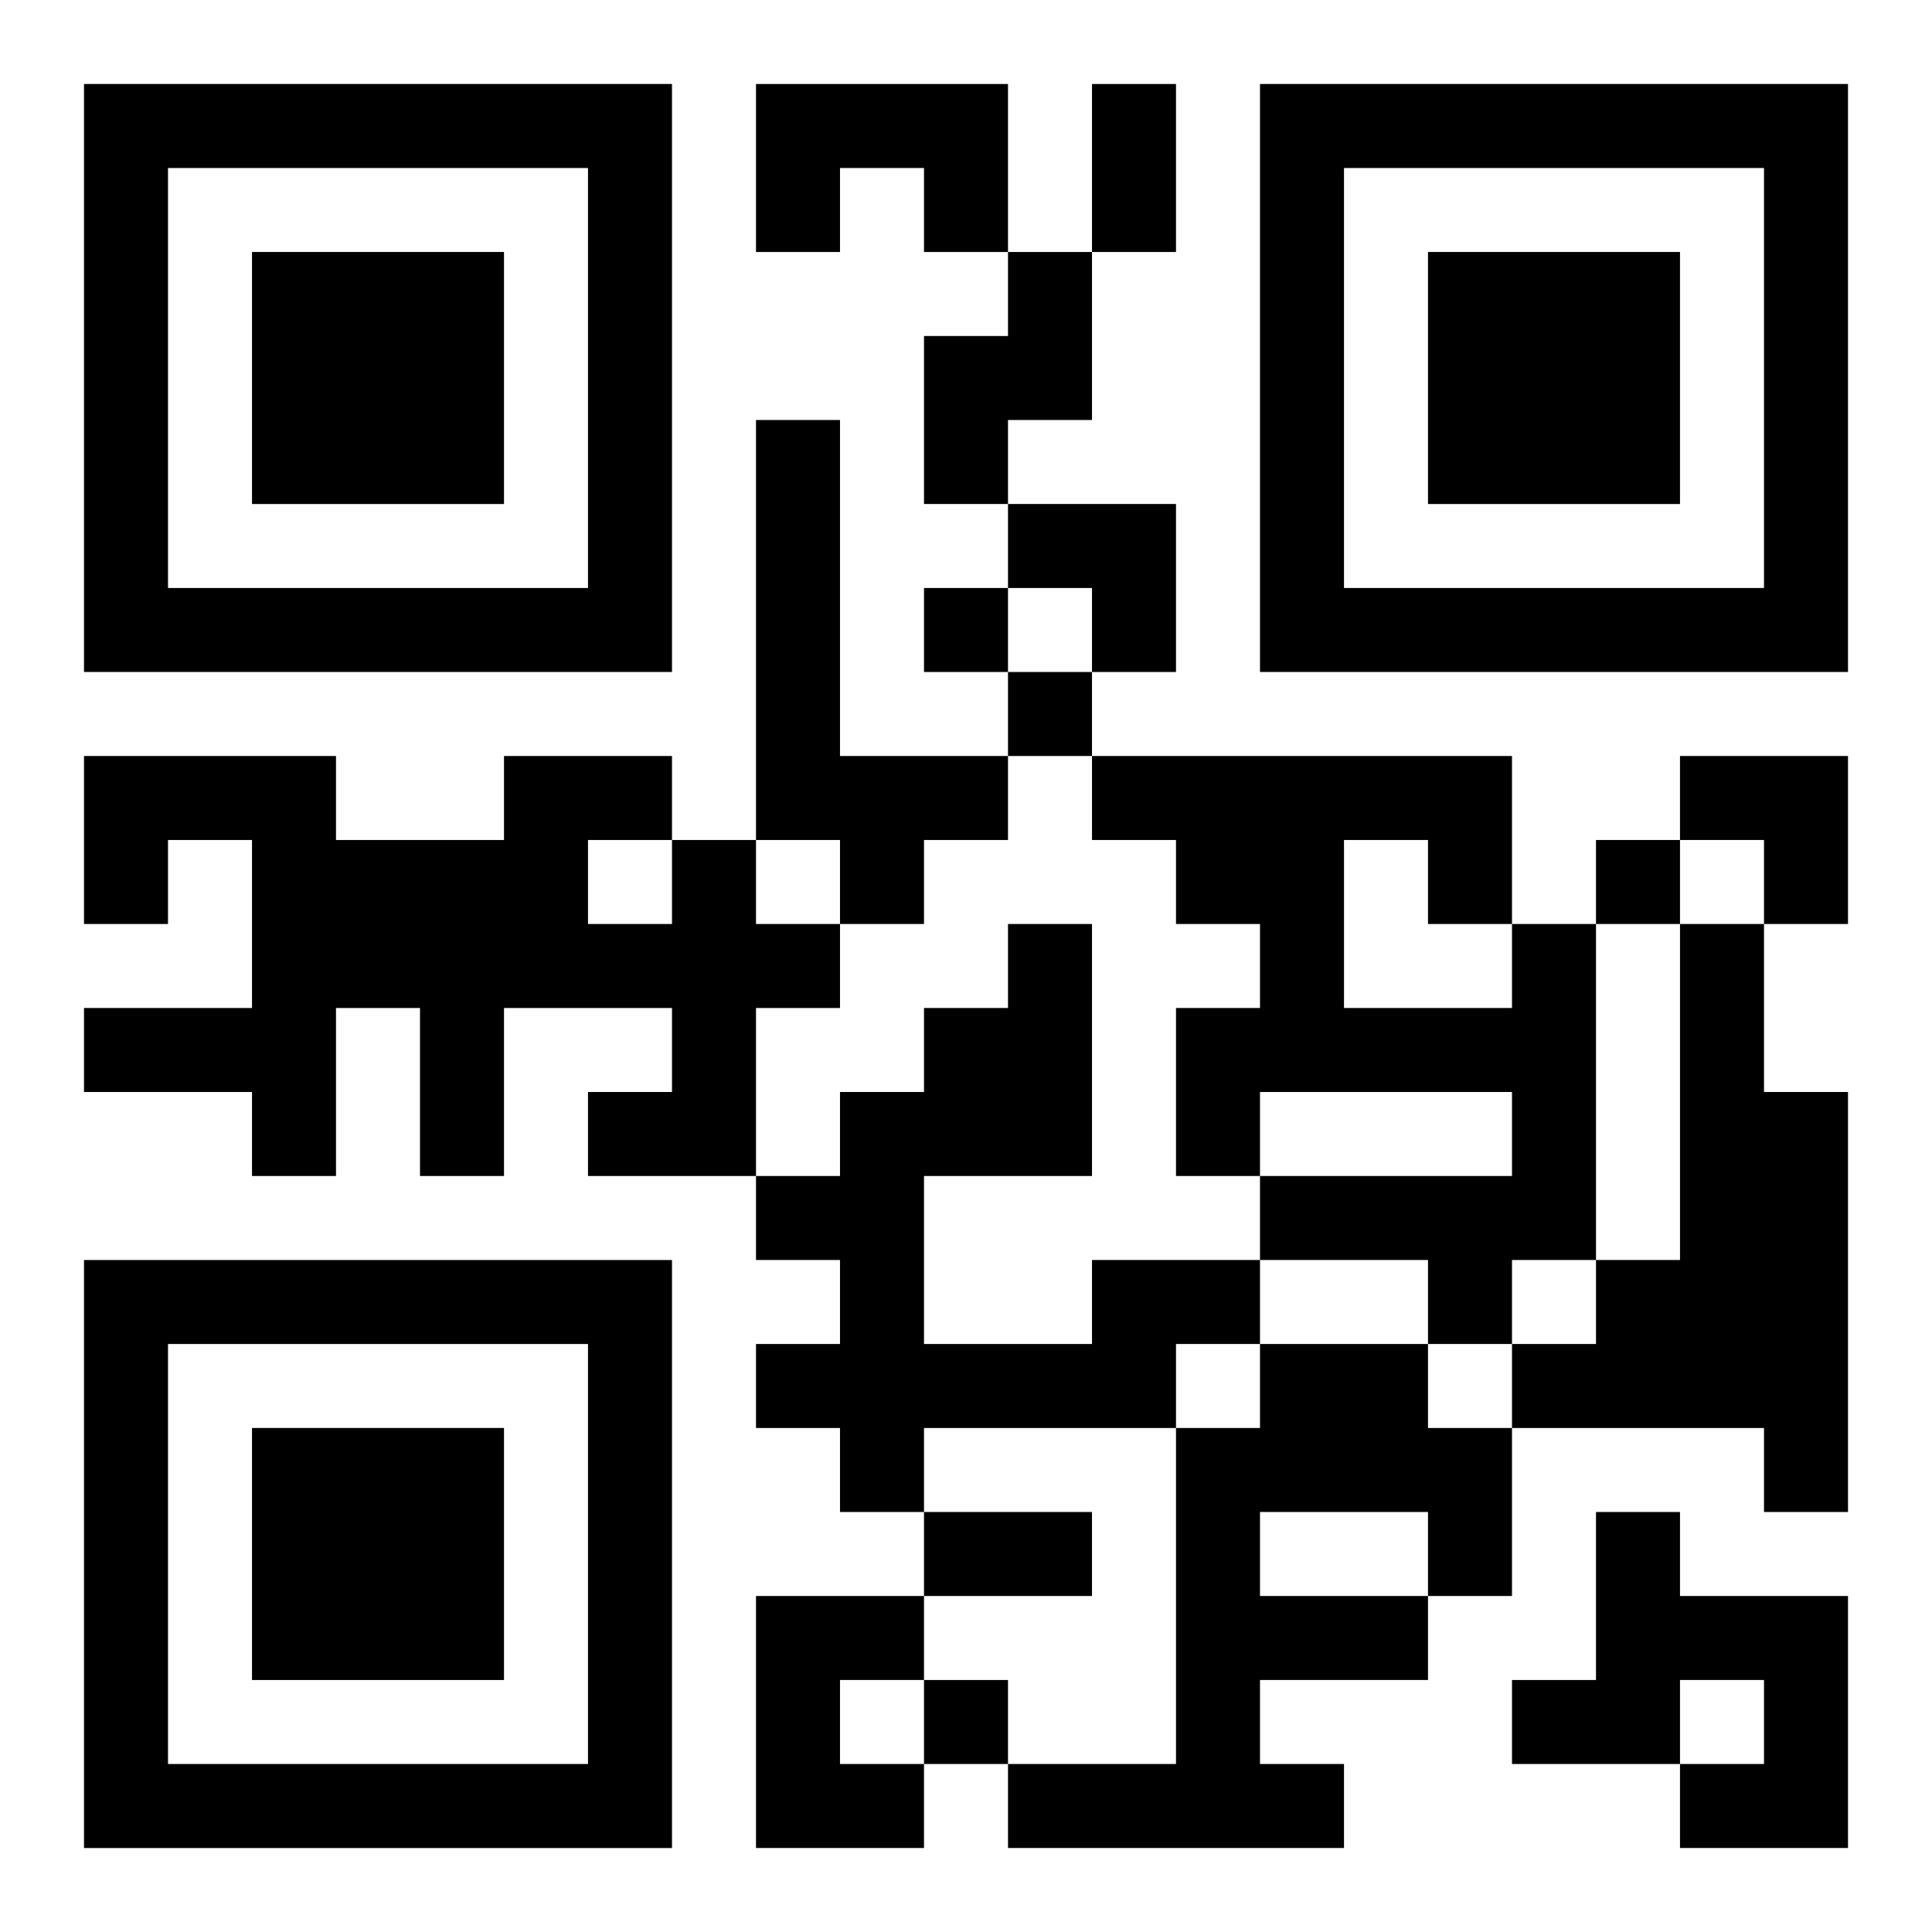
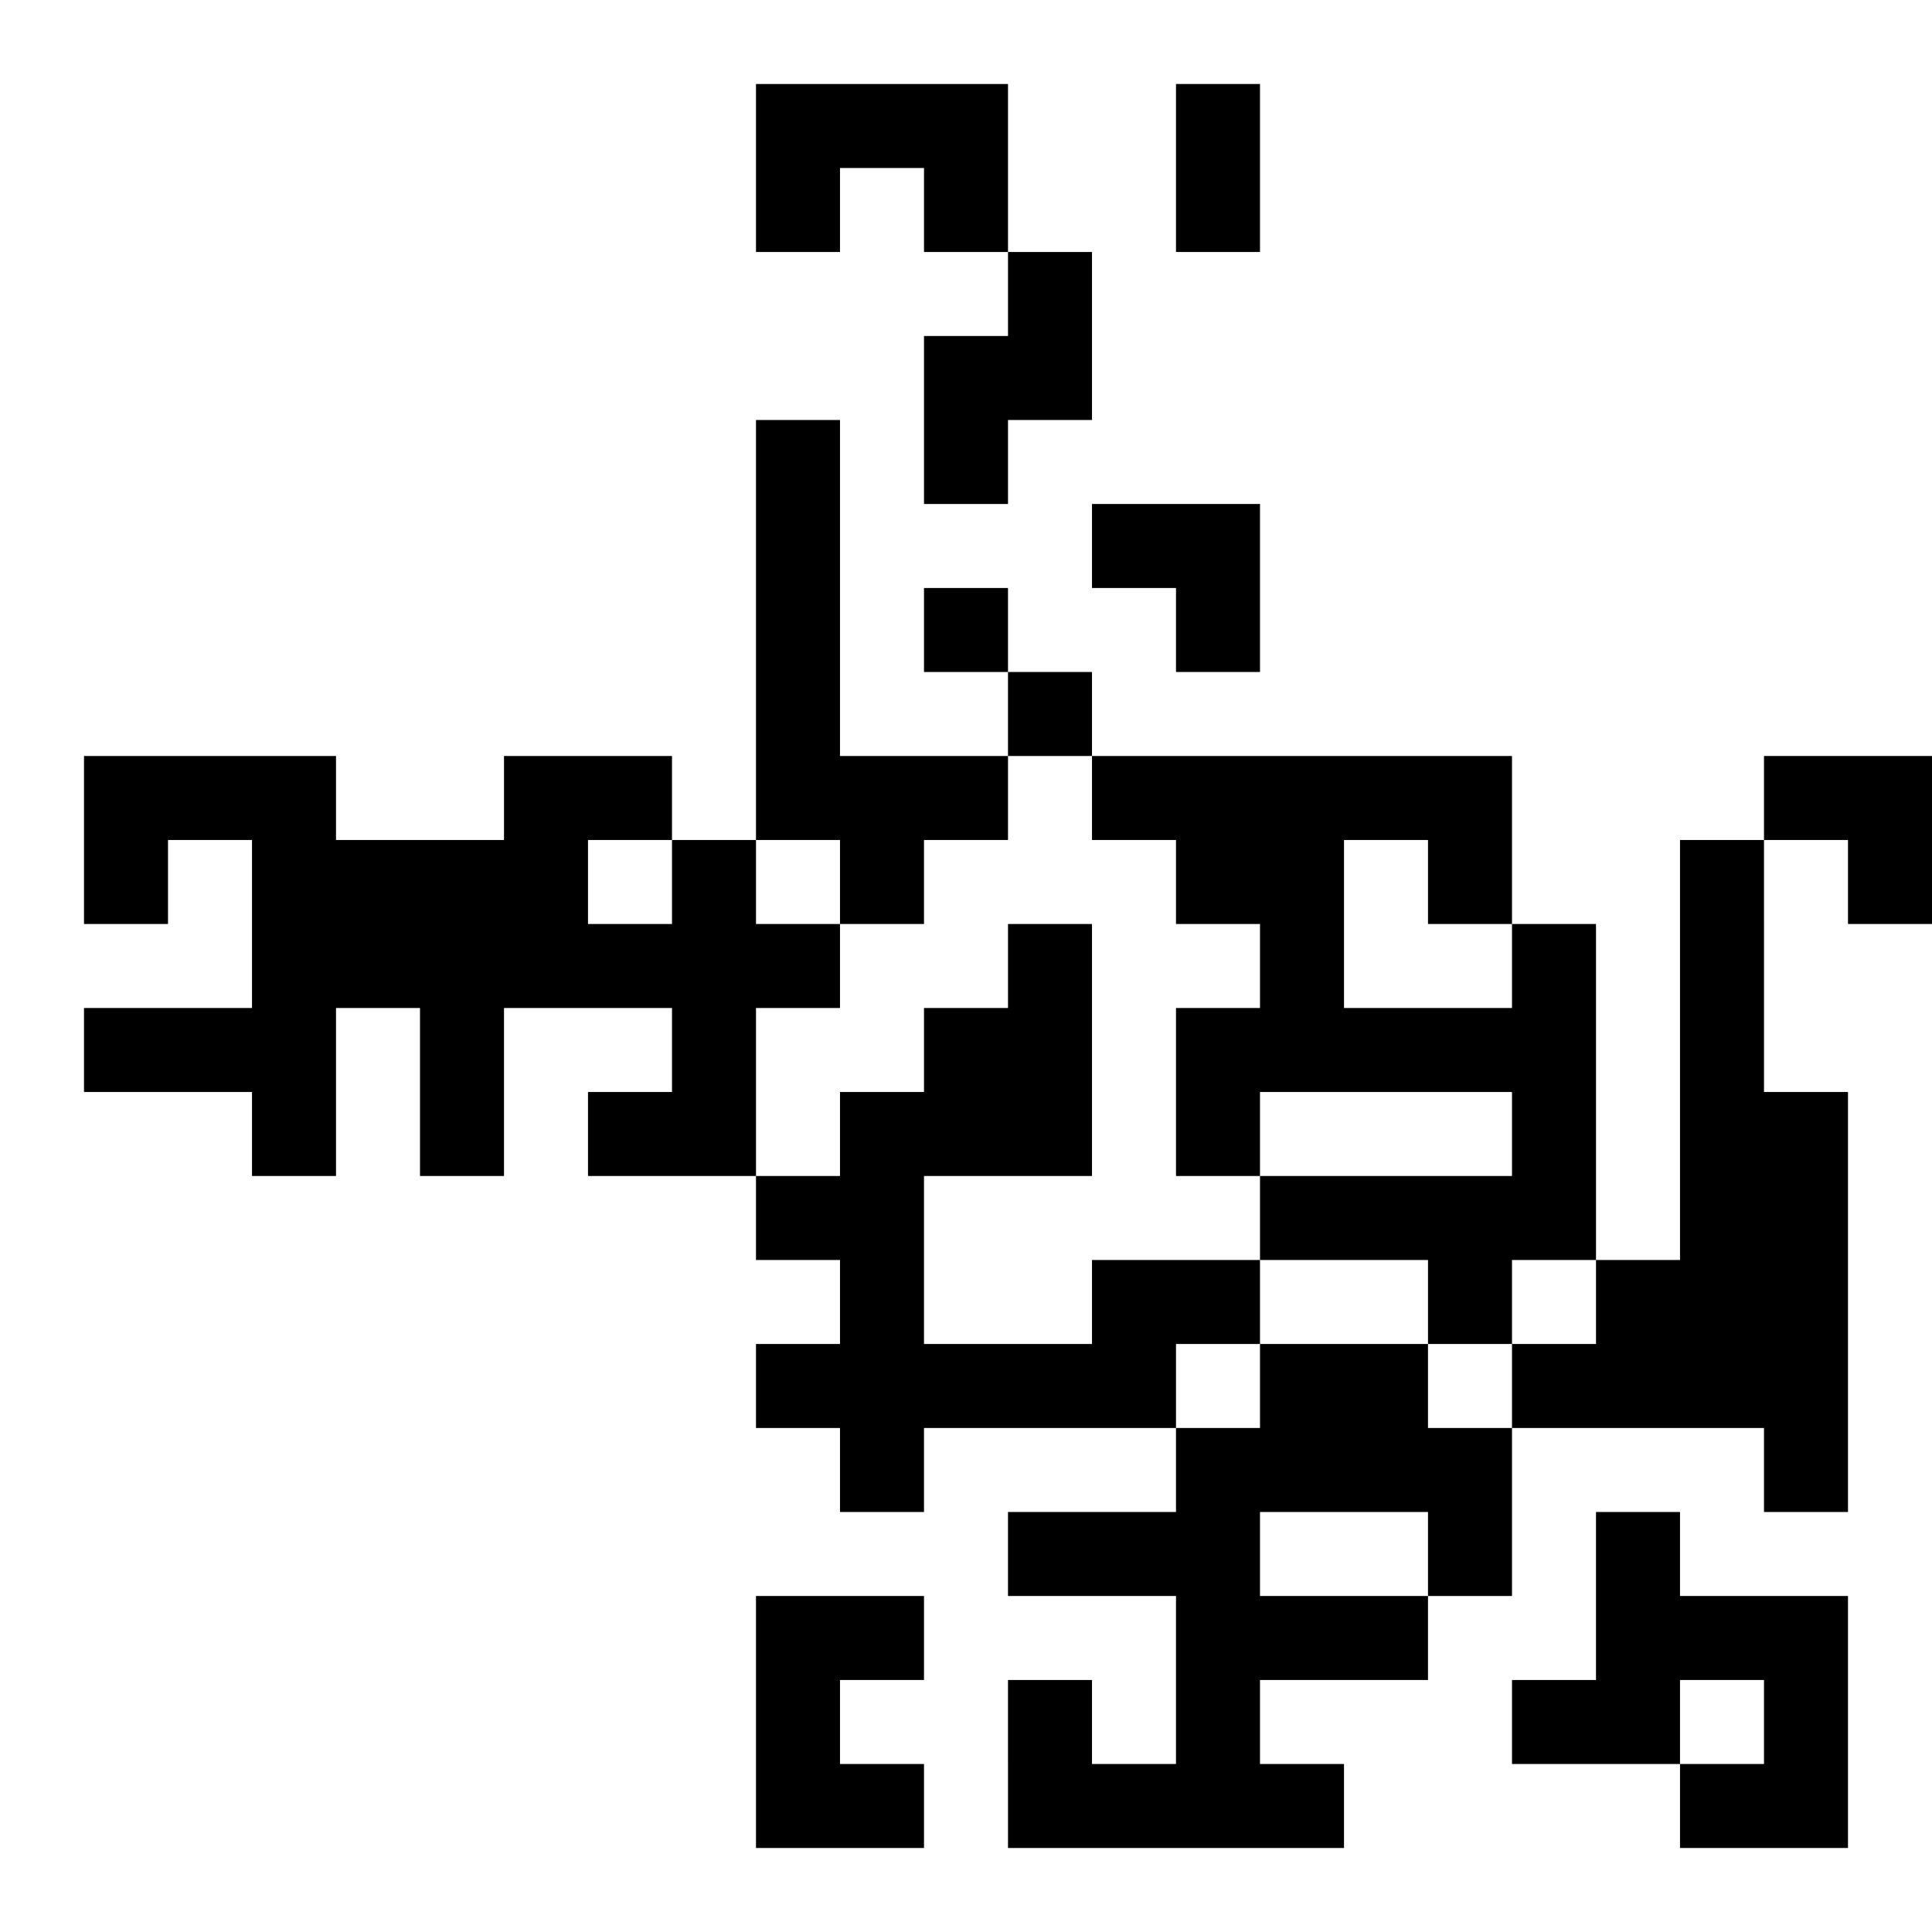
<svg xmlns="http://www.w3.org/2000/svg" xmlns:xlink="http://www.w3.org/1999/xlink" width="250" height="250" baseProfile="full" version="1.1" viewBox="-1 -1 23 23">
  <symbol id="a">
-     <path d="m0 7v7h7v-7h-7zm1 1h5v5h-5v-5zm1 1v3h3v-3h-3z" />
-   </symbol>
+     </symbol>
  <use y="-7" xlink:href="#a" />
  <use y="7" xlink:href="#a" />
  <use x="14" y="-7" xlink:href="#a" />
-   <path d="m8 0h3v2h-1v-1h-1v1h-1v-2m3 2h1v2h-1v1h-1v-2h1v-1m-3 2h1v4h2v1h-1v1h-1v-1h-1v-5m-1 5h1v1h1v1h-1v2h-2v-1h1v-1h-2v2h-1v-2h-1v2h-1v-1h-2v-1h2v-2h-1v1h-1v-2h3v1h2v-1h2v1m-1 0v1h1v-1h-1m11 1h1v4h-1v1h-1v-1h-2v-1h3v-1h-3v1h-1v-2h1v-1h-1v-1h-1v-1h5v2m-2-1v2h2v-1h-1v-1h-1m4 1h1v2h1v5h-1v-1h-3v-1h1v-1h1v-4m-7 4h2v1h-1v1h-3v1h-1v-1h-1v-1h1v-1h-1v-1h1v-1h1v-1h1v-1h1v3h-2v2h2v-1m2 1h2v1h1v2h-1v1h-2v1h1v1h-4v-1h2v-4h1v-1m0 2v1h2v-1h-2m4 0h1v1h2v3h-2v-1h1v-1h-1v1h-2v-1h1v-2m-10 1h2v1h-1v1h1v1h-2v-3m2-12v1h1v-1h-1m1 1v1h1v-1h-1m7 2v1h1v-1h-1m-8 10v1h1v-1h-1m2-19h1v2h-1v-2m-2 17h2v1h-2v-1m1-12h2v2h-1v-1h-1zm8 3h2v2h-1v-1h-1z" />
+   <path d="m8 0h3v2h-1v-1h-1v1h-1v-2m3 2h1v2h-1v1h-1v-2h1v-1m-3 2h1v4h2v1h-1v1h-1v-1h-1v-5m-1 5h1v1h1v1h-1v2h-2v-1h1v-1h-2v2h-1v-2h-1v2h-1v-1h-2v-1h2v-2h-1v1h-1v-2h3v1h2v-1h2v1m-1 0v1h1v-1h-1m11 1h1v4h-1v1h-1v-1h-2v-1h3v-1h-3v1h-1v-2h1v-1h-1v-1h-1v-1h5v2m-2-1v2h2v-1h-1v-1h-1m4 1h1v2h1v5h-1v-1h-3v-1h1v-1h1v-4m-7 4h2v1h-1v1h-3v1h-1v-1h-1v-1h1v-1h-1v-1h1v-1h1v-1h1v-1h1v3h-2v2h2v-1m2 1h2v1h1v2h-1v1h-2v1h1v1h-4v-1h2v-4h1v-1m0 2v1h2v-1h-2m4 0h1v1h2v3h-2v-1h1v-1h-1v1h-2v-1h1v-2m-10 1h2v1h-1v1h1v1h-2v-3m2-12v1h1v-1h-1m1 1v1h1v-1m7 2v1h1v-1h-1m-8 10v1h1v-1h-1m2-19h1v2h-1v-2m-2 17h2v1h-2v-1m1-12h2v2h-1v-1h-1zm8 3h2v2h-1v-1h-1z" />
</svg>